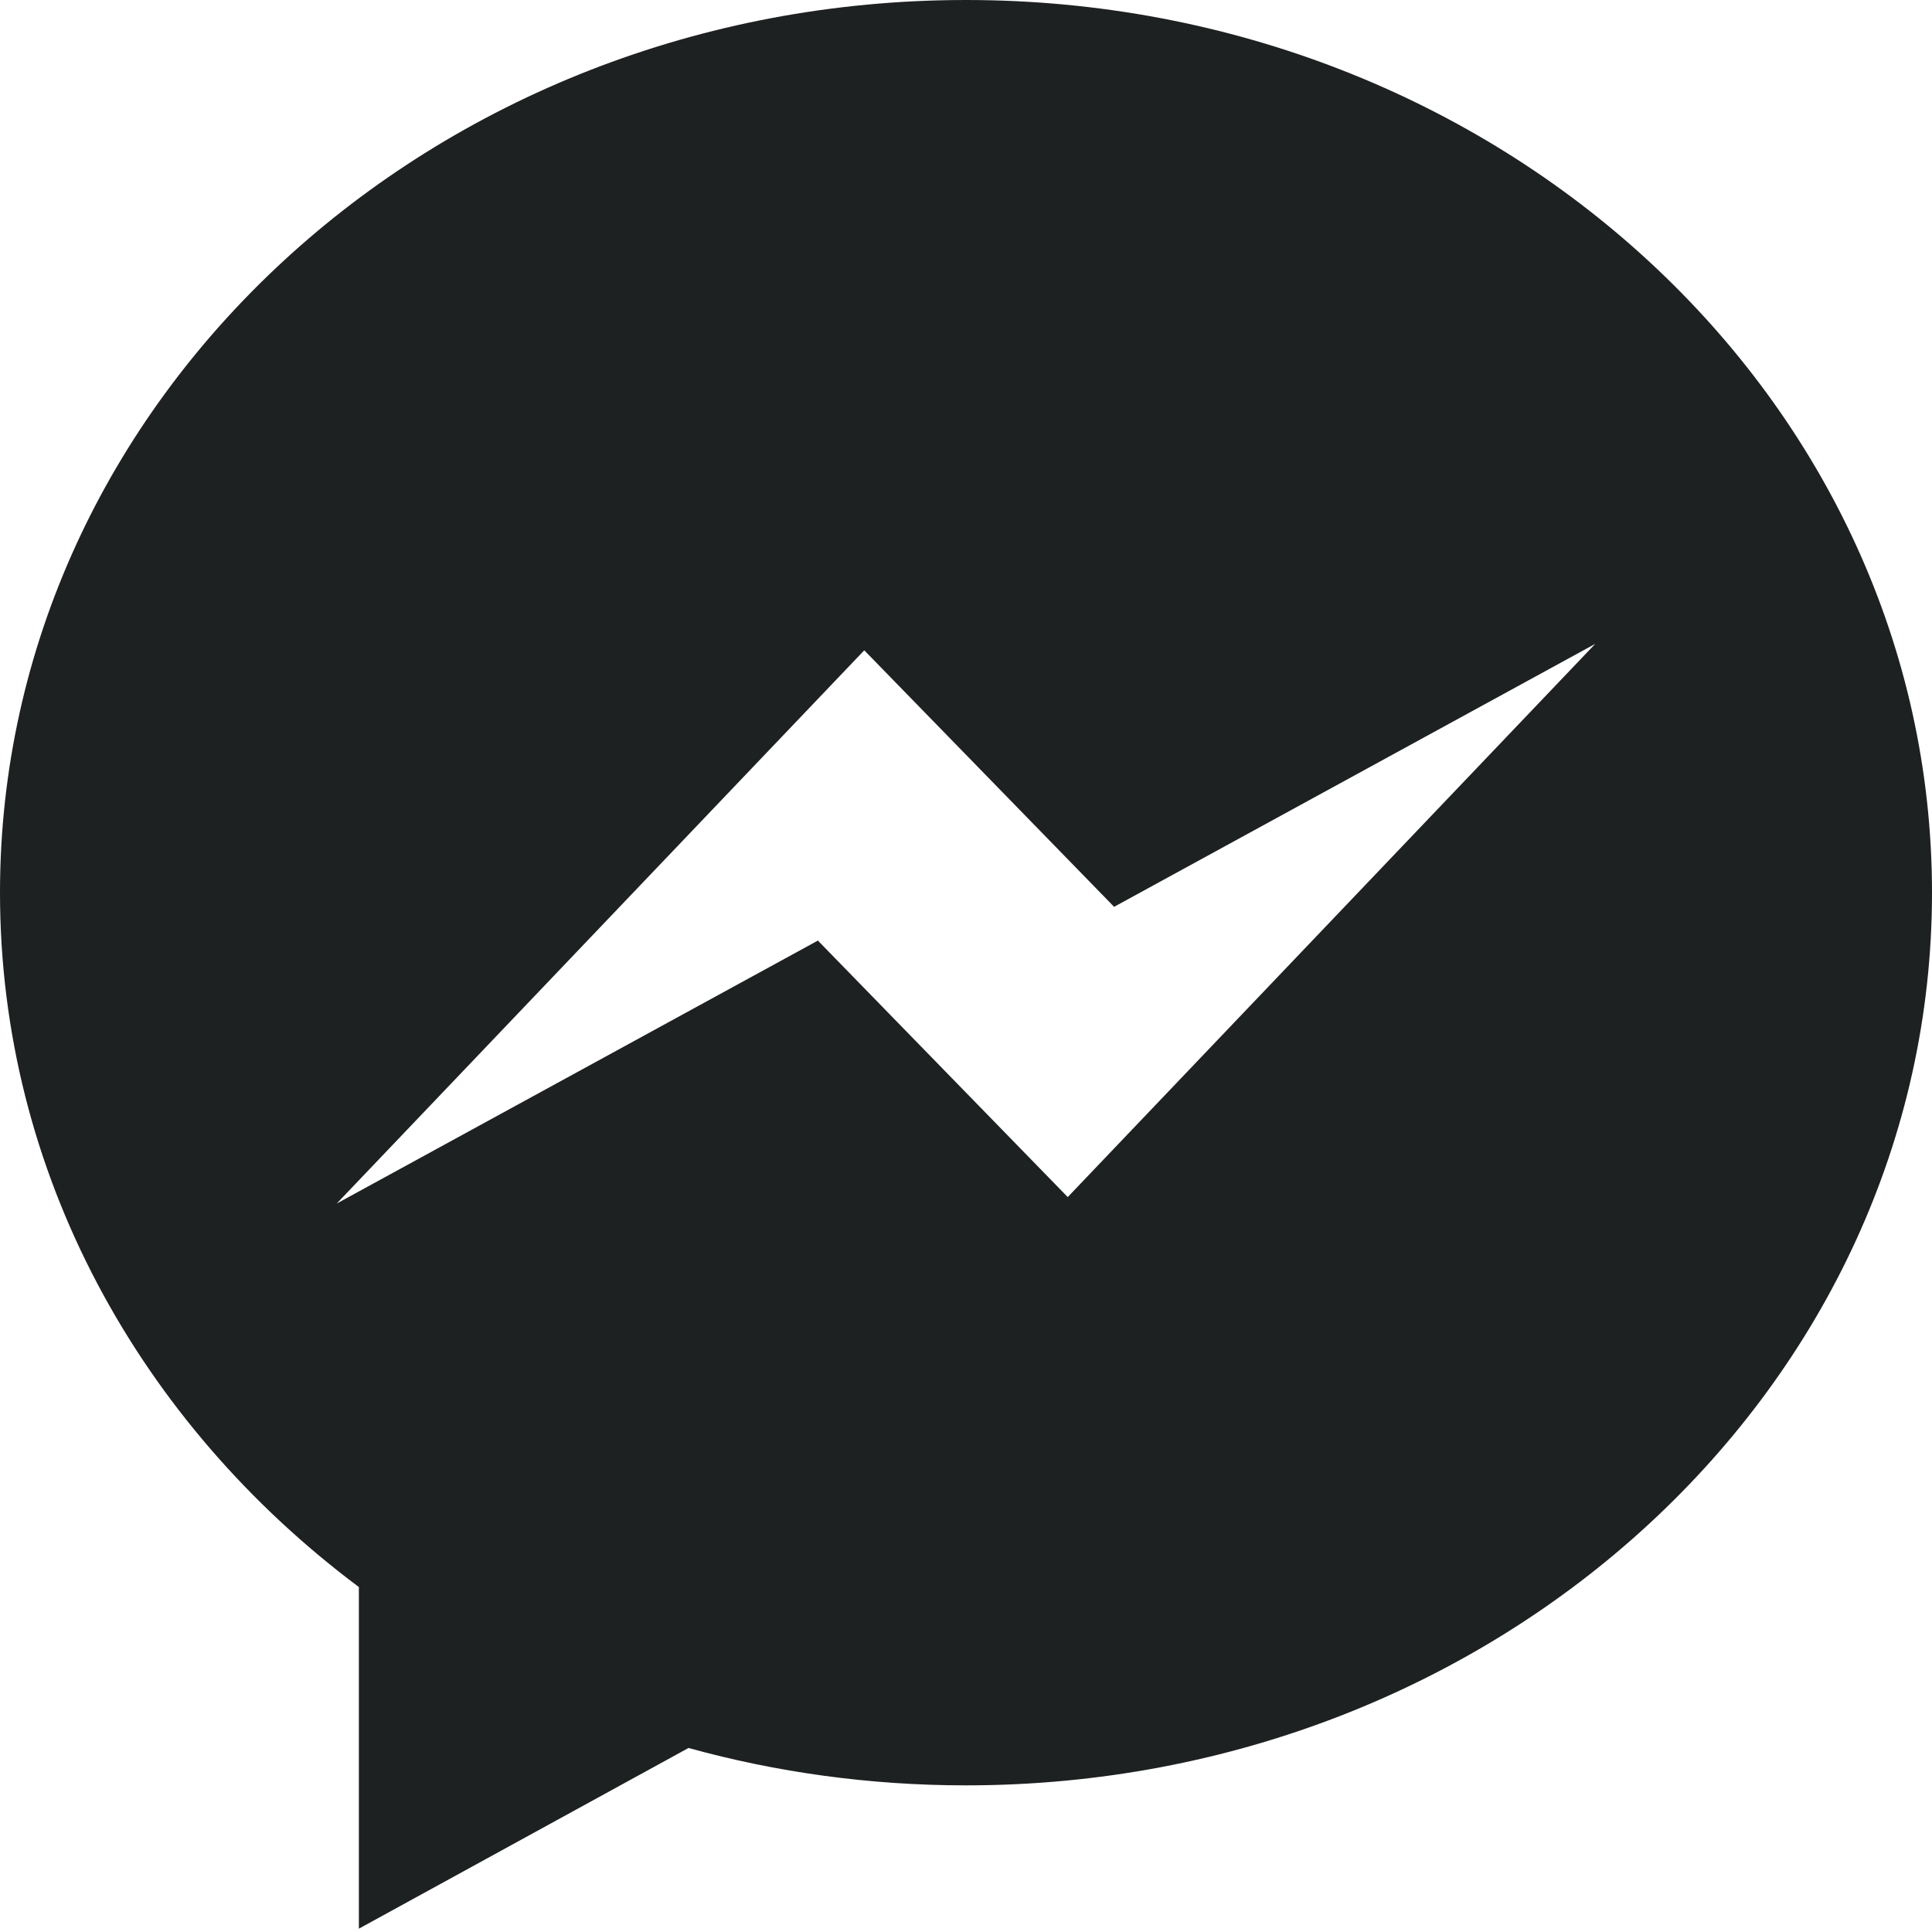
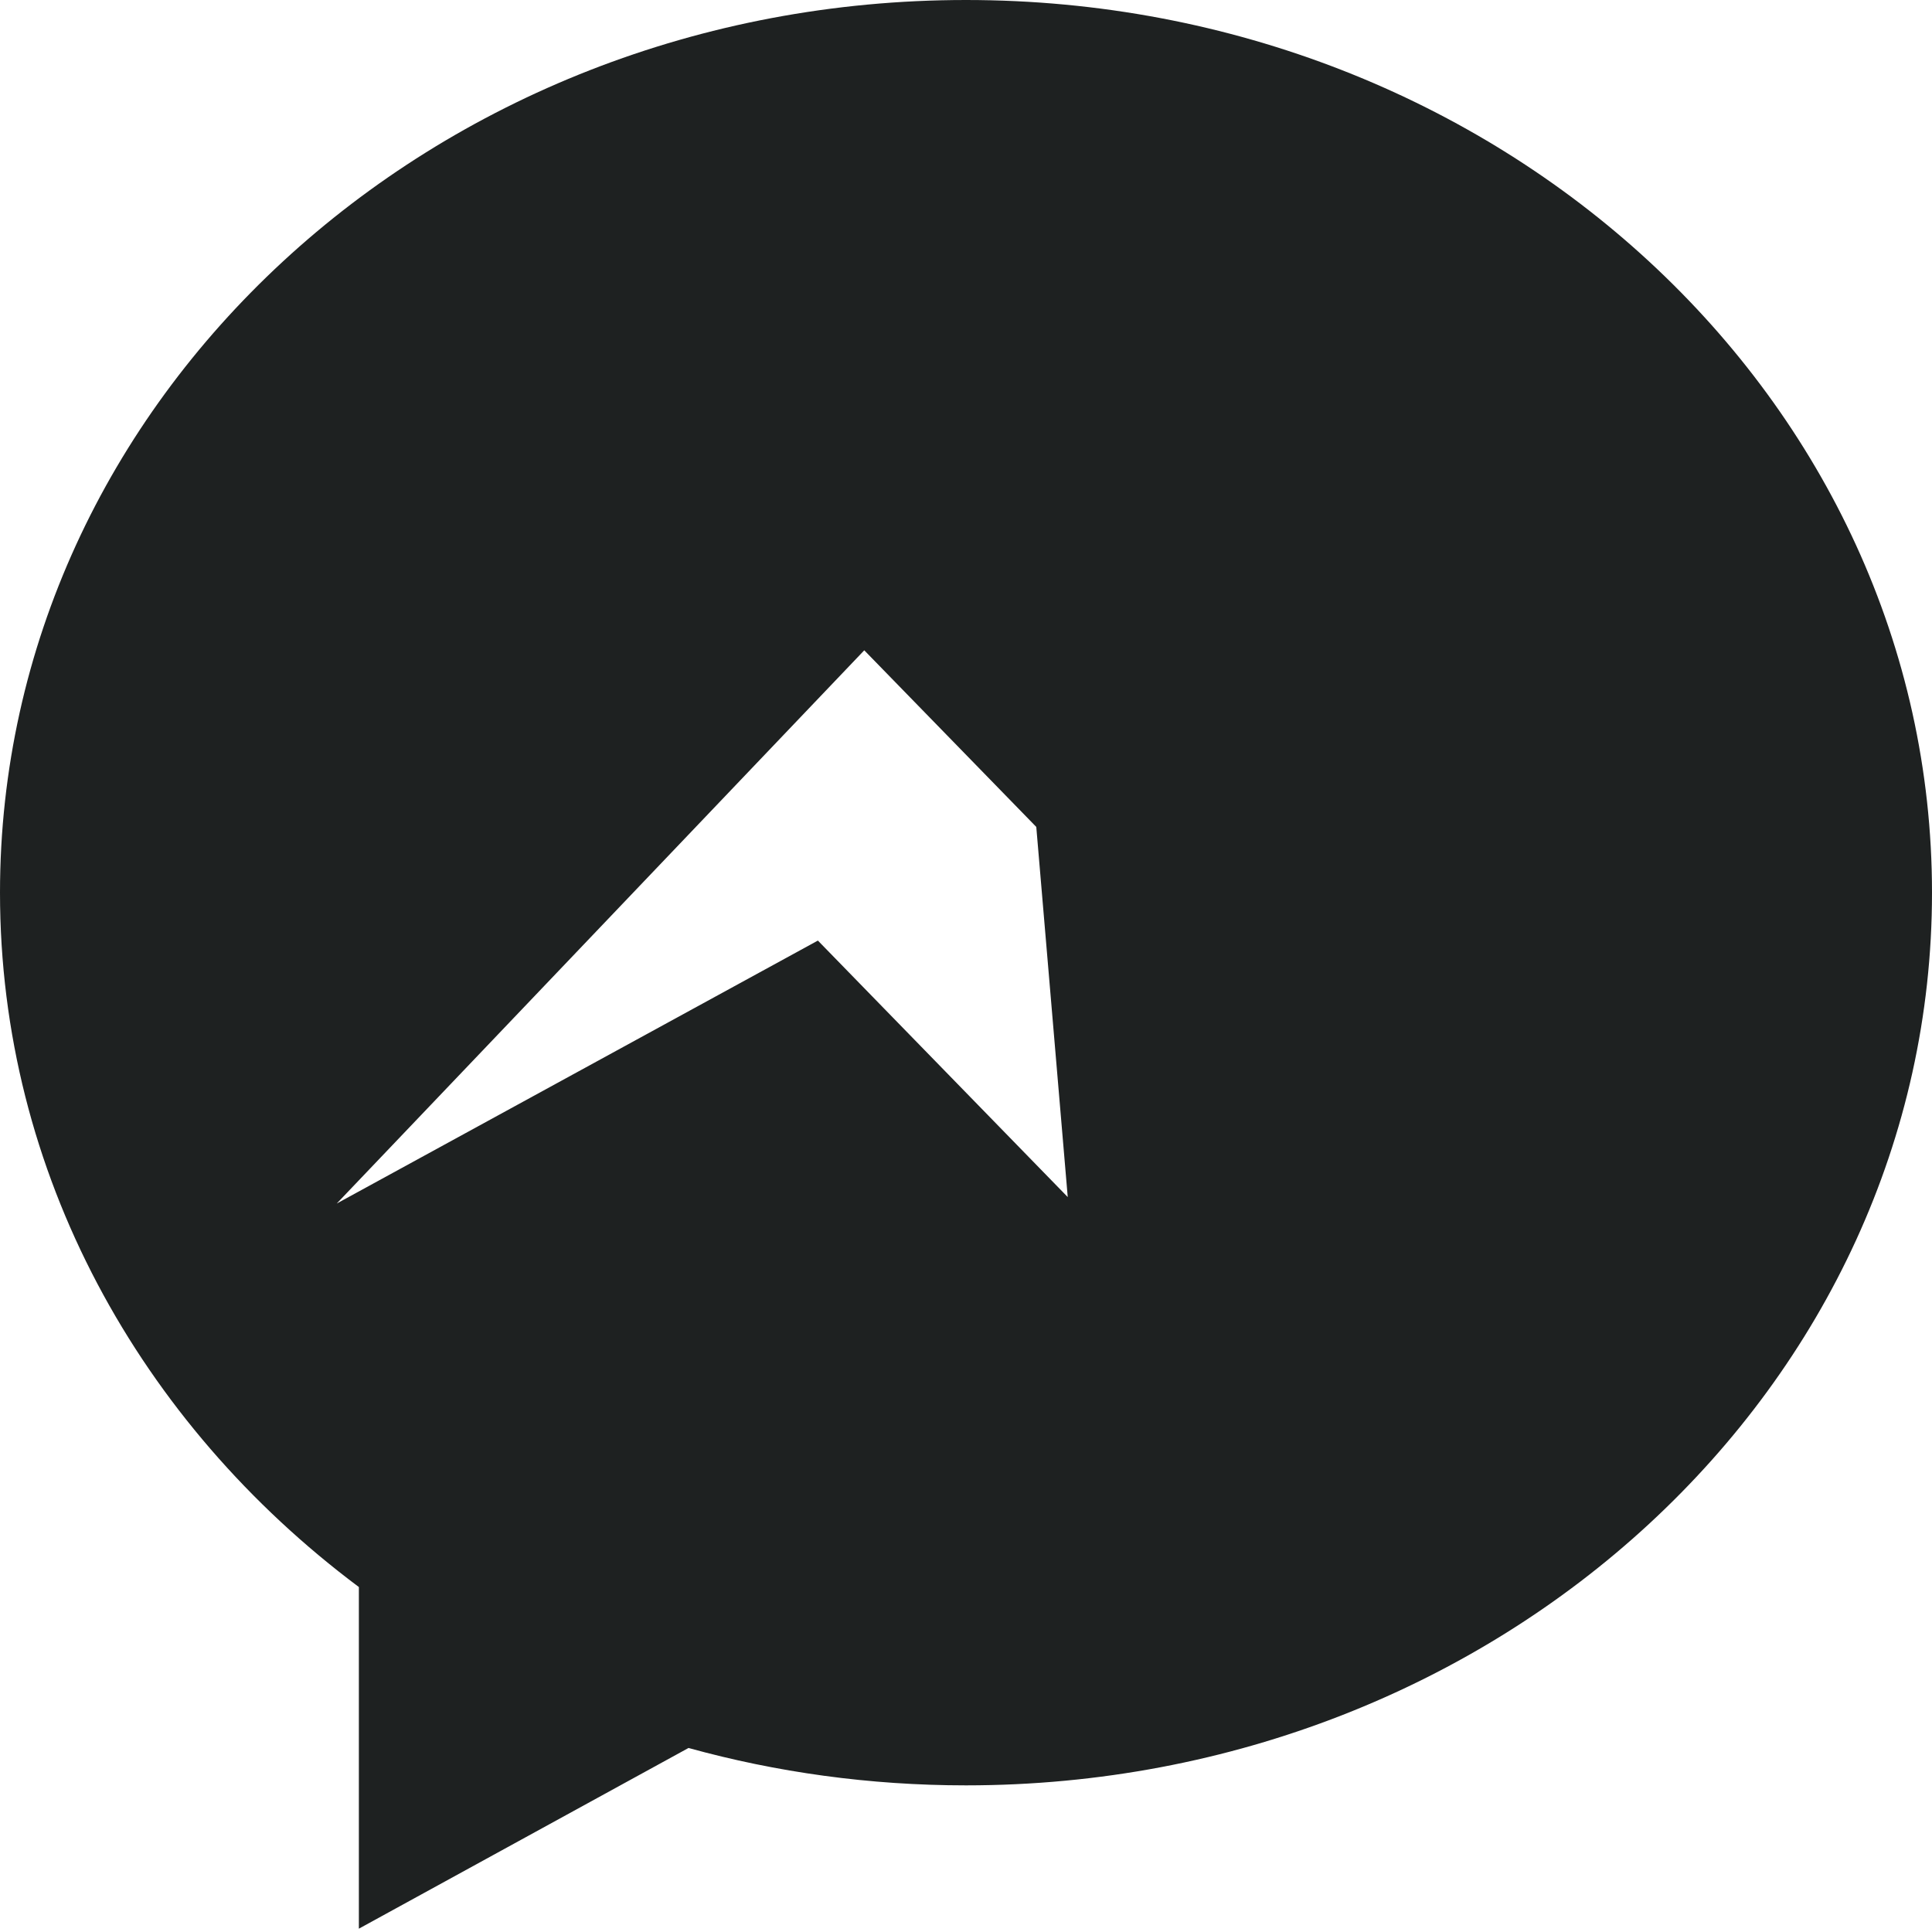
<svg xmlns="http://www.w3.org/2000/svg" width="100px" height="100px" viewBox="0 0 100 100" version="1.1">
  <title>icons/some/dark/messenger</title>
  <desc>Created with Sketch.</desc>
  <defs />
  <g id="icons/some/dark/messenger" stroke="none" stroke-width="1" fill="none" fill-rule="evenodd">
-     <path d="M50,0 C77.614,0 100,20.686 100,46.205 C100,71.723 77.614,92.41 50,92.41 C45.008,92.41 40.187,91.733 35.638,90.475 L18.575,99.828 L18.575,82.145 C7.245,73.674 0,60.721 0,46.205 C0,20.687 22.386,0 50,0 Z M55.266,61.96 L82.57,33.326 L57.666,46.937 L44.734,33.66 L17.43,62.294 L42.334,48.684 L55.266,61.96 Z" id="Bubble_Shape" fill="#1E2121" fill-rule="nonzero" />
+     <path d="M50,0 C77.614,0 100,20.686 100,46.205 C100,71.723 77.614,92.41 50,92.41 C45.008,92.41 40.187,91.733 35.638,90.475 L18.575,99.828 L18.575,82.145 C7.245,73.674 0,60.721 0,46.205 C0,20.687 22.386,0 50,0 Z L82.57,33.326 L57.666,46.937 L44.734,33.66 L17.43,62.294 L42.334,48.684 L55.266,61.96 Z" id="Bubble_Shape" fill="#1E2121" fill-rule="nonzero" />
  </g>
</svg>